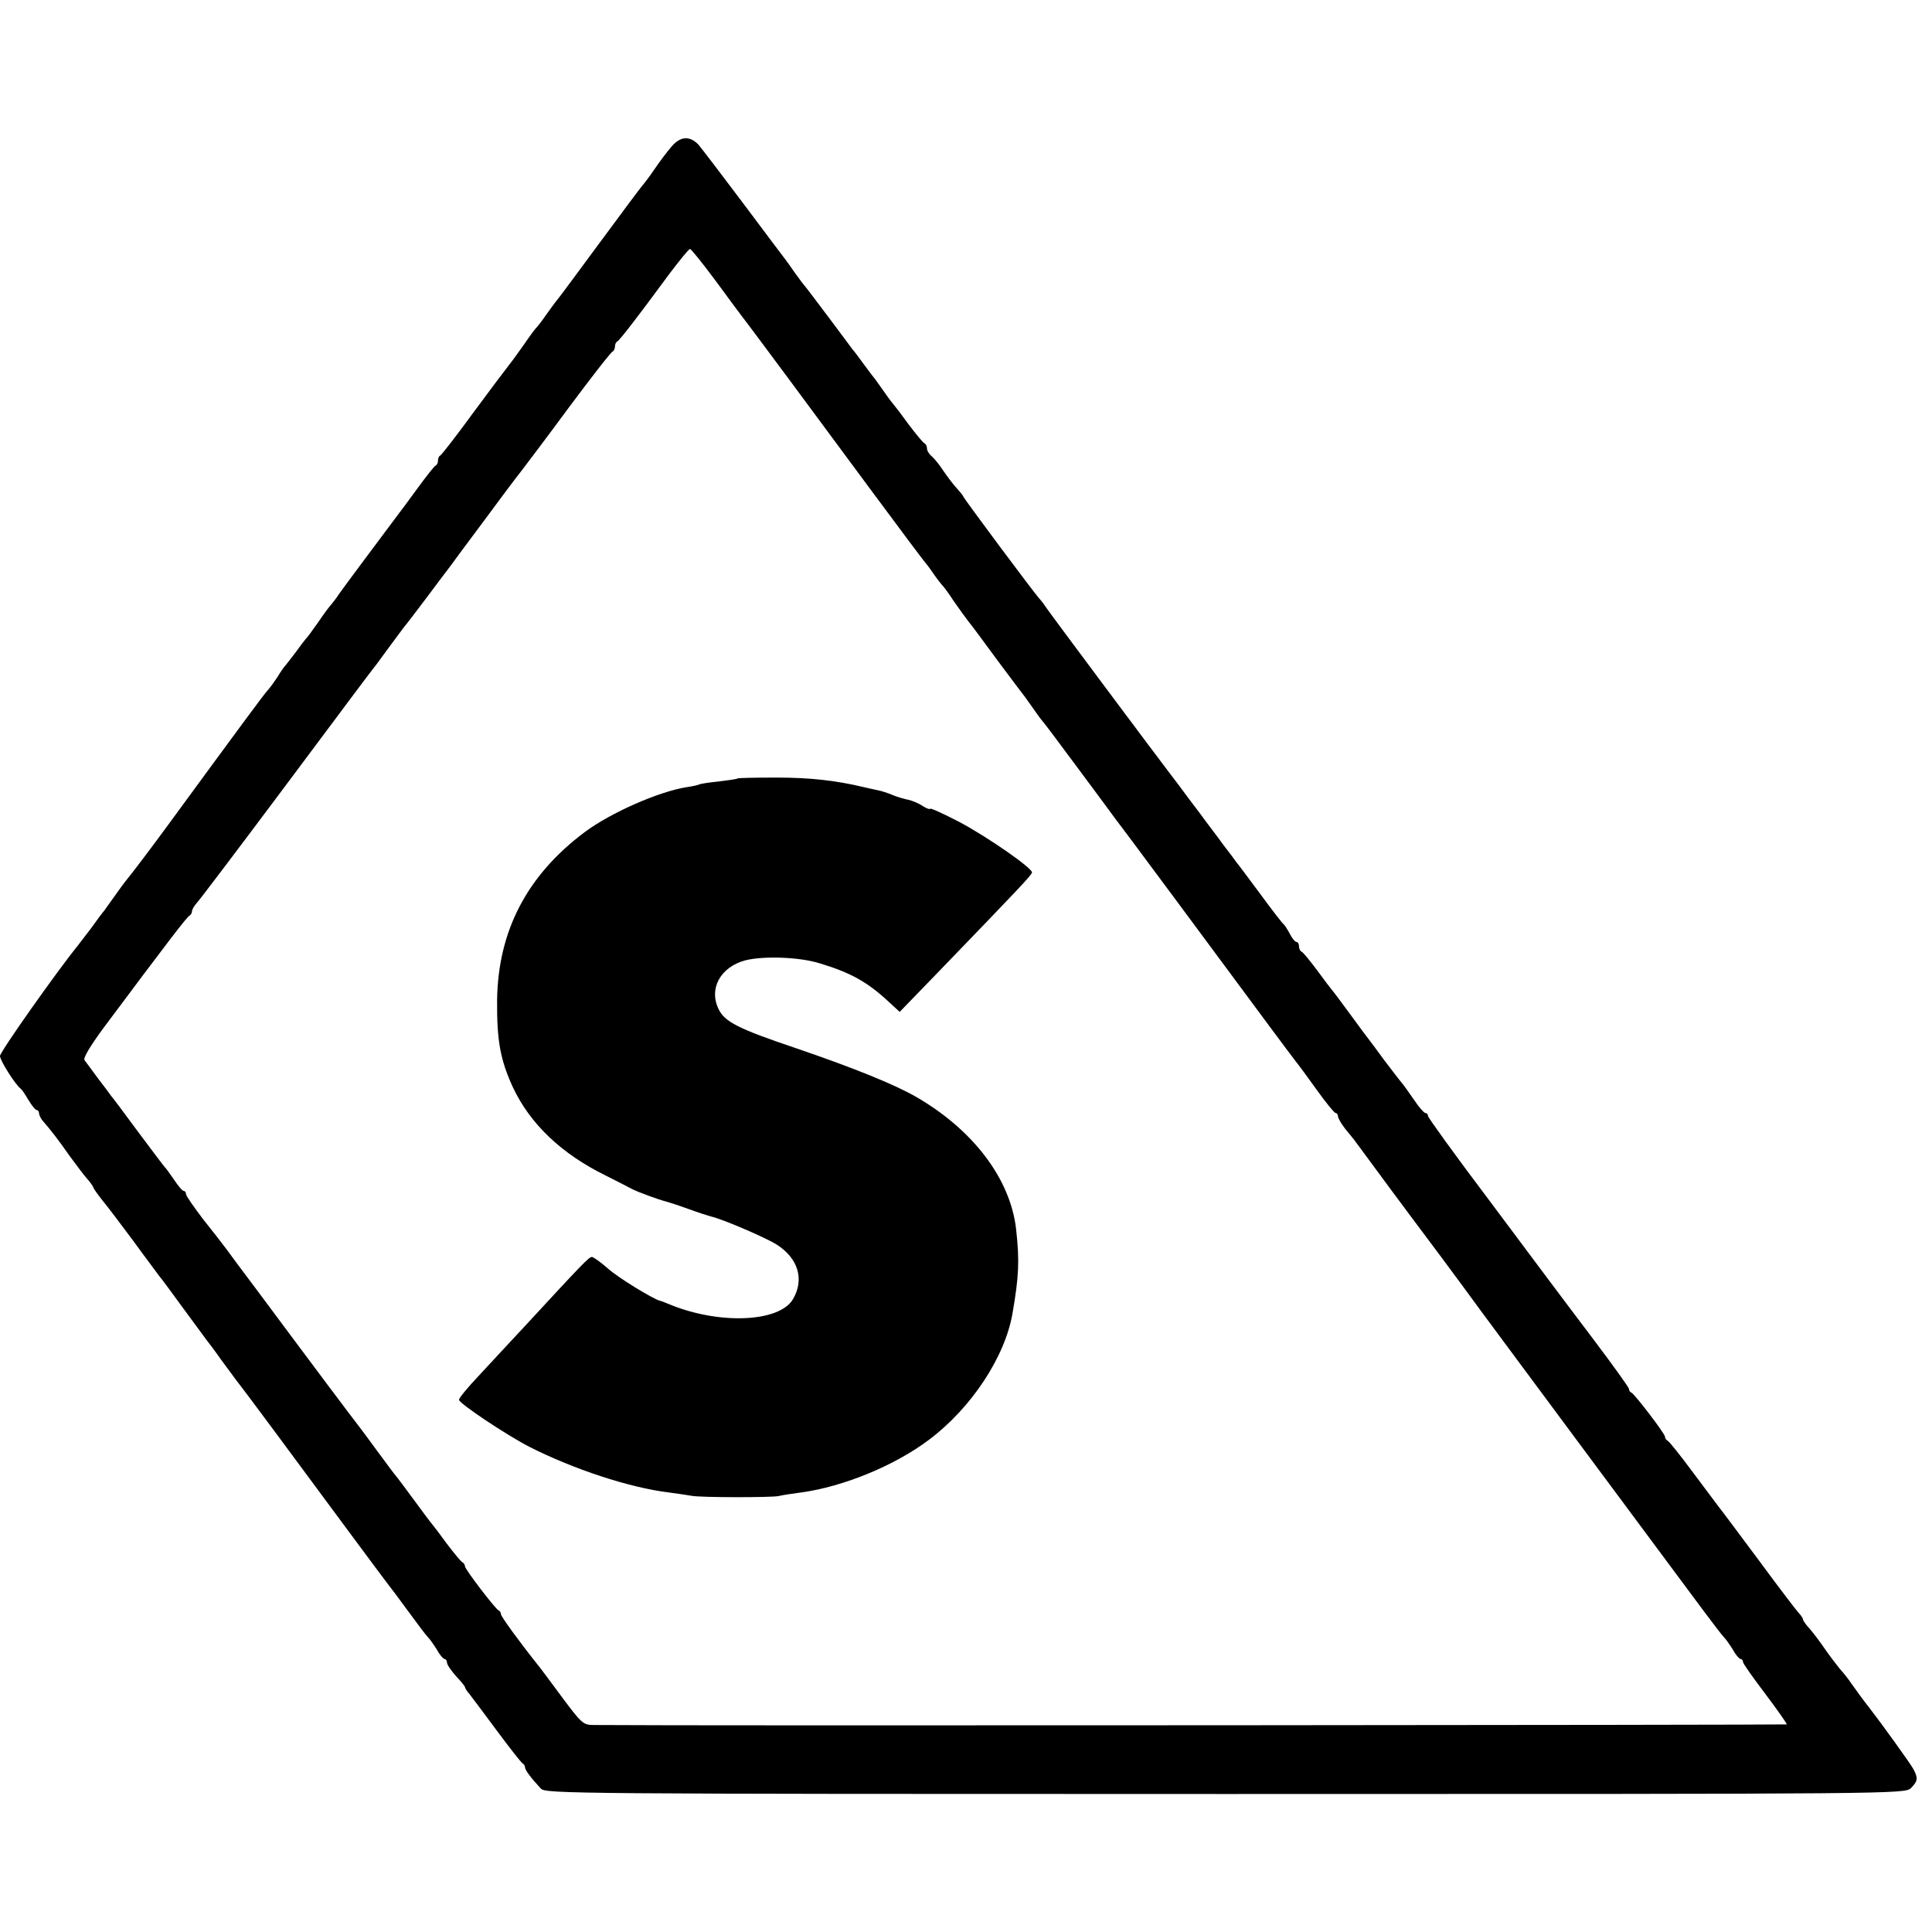
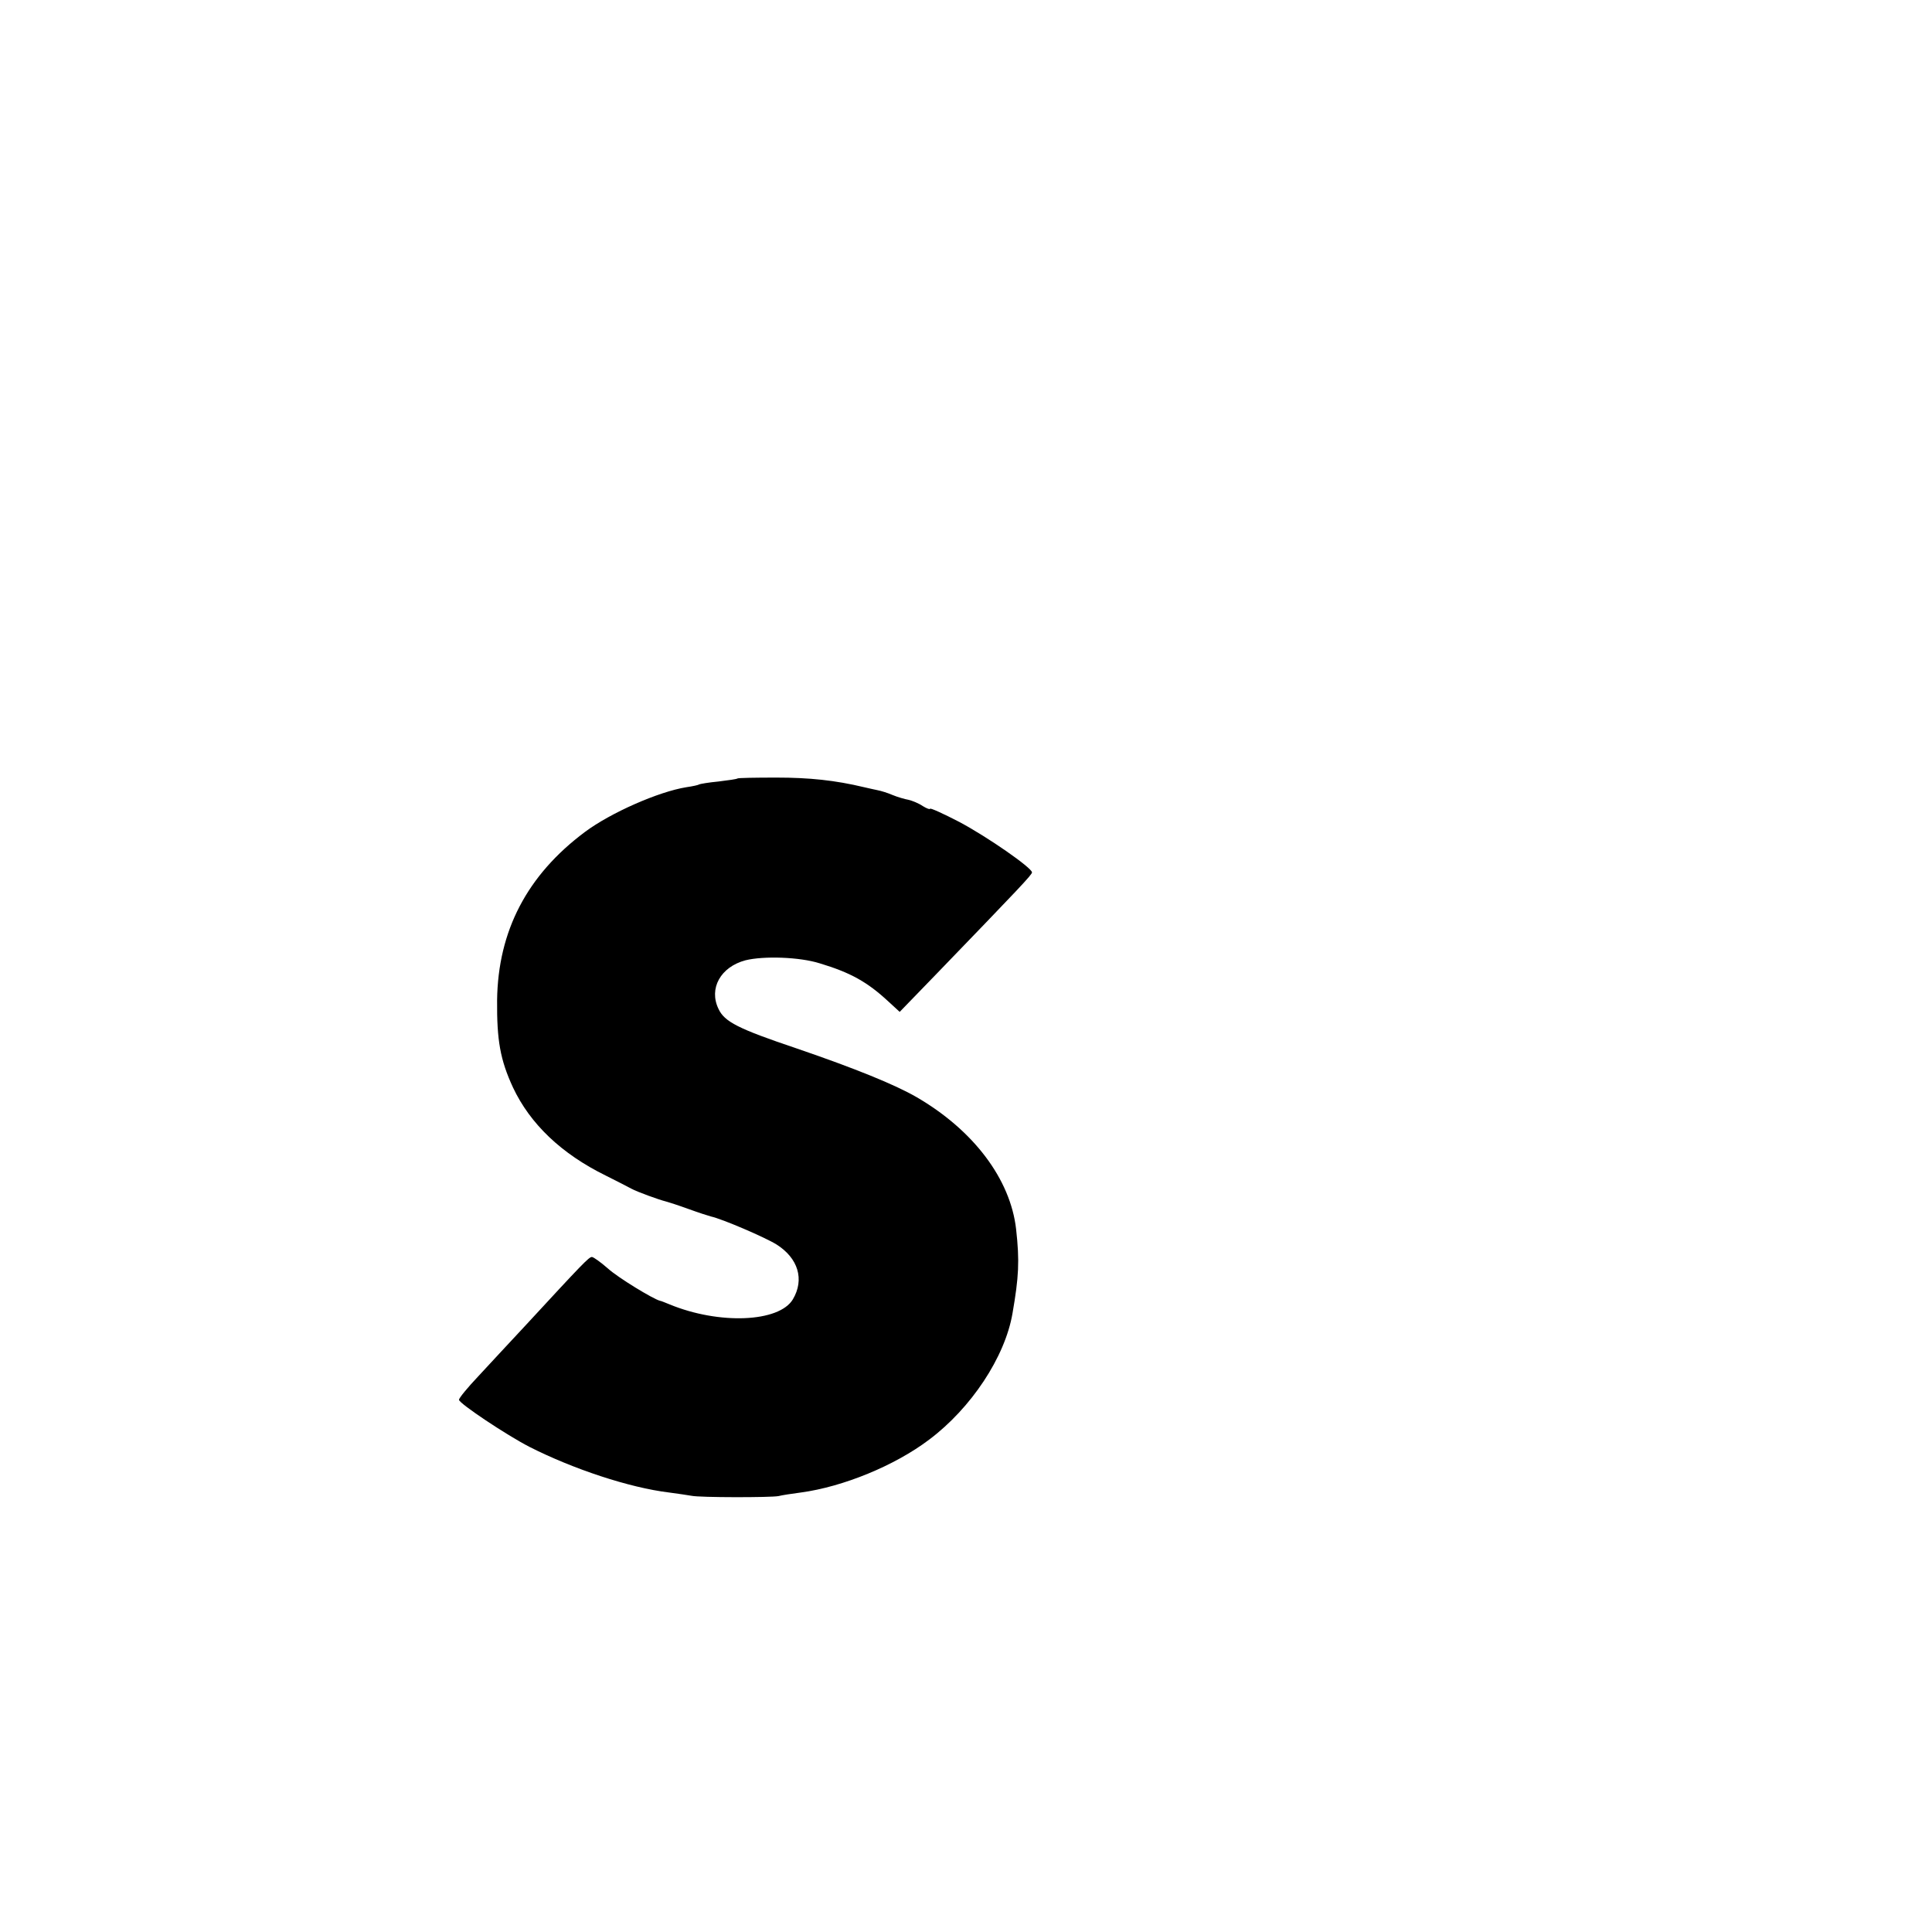
<svg xmlns="http://www.w3.org/2000/svg" version="1.0" width="644pt" height="644pt" viewBox="0 0 644 644" preserveAspectRatio="xMidYMid meet">
  <g transform="translate(0,644) scale(0.1,-0.1)" fill="#000000" stroke="none">
-     <path d="M2239 5952 c-13 -15 -40 -50 -58 -77 -19 -28 -38 -52 -41 -55 -3 -3 -65 -86 -138 -185 -73 -99 -138 -187 -145 -195 -7 -8 -23 -31 -37 -50 -13 -19 -27 -37 -30 -40 -4 -3 -22 -27 -41 -55 -19 -27 -42 -59 -51 -70 -9 -11 -63 -83 -120 -160 -56 -77 -106 -141 -110 -143 -5 -2 -8 -10 -8 -17 0 -7 -3 -15 -8 -17 -4 -1 -32 -37 -62 -78 -30 -41 -58 -79 -63 -85 -21 -28 -184 -246 -197 -265 -8 -13 -20 -28 -25 -34 -6 -6 -26 -33 -45 -61 -19 -27 -37 -52 -41 -55 -3 -3 -18 -23 -34 -45 -17 -22 -32 -42 -35 -45 -3 -3 -14 -18 -24 -35 -11 -16 -25 -37 -33 -45 -13 -14 -97 -128 -338 -457 -55 -75 -112 -150 -126 -167 -14 -17 -36 -47 -49 -66 -14 -19 -28 -39 -32 -45 -5 -5 -25 -32 -45 -60 -21 -27 -41 -54 -46 -60 -65 -80 -257 -351 -257 -365 0 -15 51 -96 70 -110 4 -3 15 -20 25 -37 11 -18 23 -33 27 -33 4 0 8 -5 8 -10 0 -6 5 -16 10 -23 36 -42 54 -66 92 -120 24 -33 50 -67 59 -77 9 -10 18 -22 20 -28 2 -6 16 -25 31 -44 15 -18 62 -80 105 -138 42 -58 81 -109 85 -115 5 -5 40 -53 78 -105 38 -52 74 -100 78 -106 5 -6 27 -35 48 -65 22 -30 45 -61 51 -69 15 -18 185 -247 368 -495 72 -97 135 -182 140 -188 6 -7 35 -46 65 -87 30 -41 60 -81 67 -88 7 -7 20 -26 30 -42 9 -17 21 -30 25 -30 4 0 8 -6 8 -12 0 -7 14 -27 30 -45 17 -18 30 -34 30 -37 0 -3 7 -14 15 -23 8 -10 49 -65 92 -123 43 -58 81 -106 85 -108 4 -2 8 -8 8 -13 0 -9 21 -37 53 -71 16 -17 91 -18 2282 -18 2252 0 2265 0 2285 20 23 23 24 33 8 63 -9 17 -104 149 -145 202 -20 25 -49 65 -63 85 -8 12 -25 34 -38 48 -12 15 -35 45 -50 67 -15 22 -37 51 -49 65 -13 14 -23 28 -23 32 0 3 -6 13 -13 20 -7 7 -68 87 -135 178 -68 91 -128 172 -135 180 -7 9 -45 60 -86 115 -41 55 -78 102 -83 103 -4 2 -8 8 -8 13 0 10 -101 142 -112 147 -5 2 -8 7 -8 12 0 5 -52 77 -116 162 -63 84 -124 164 -134 178 -10 14 -109 145 -219 293 -111 147 -201 272 -201 277 0 6 -4 10 -9 10 -4 0 -21 19 -37 43 -16 23 -34 49 -41 57 -7 8 -33 42 -58 75 -24 33 -48 65 -52 70 -5 6 -33 44 -63 85 -30 41 -57 77 -60 80 -3 3 -25 32 -49 65 -25 33 -48 62 -53 63 -4 2 -8 10 -8 18 0 8 -4 14 -8 14 -5 0 -15 12 -23 28 -8 15 -17 29 -21 32 -4 3 -39 48 -77 100 -39 52 -74 100 -79 105 -4 6 -24 33 -45 60 -20 28 -46 61 -56 75 -10 14 -37 50 -60 80 -22 30 -49 66 -60 80 -40 52 -397 530 -411 551 -8 12 -19 27 -25 33 -19 21 -250 331 -254 341 -2 5 -13 18 -24 30 -10 11 -29 36 -42 55 -12 19 -30 41 -39 49 -9 7 -16 19 -16 26 0 8 -4 15 -8 17 -5 2 -28 30 -53 63 -24 33 -46 62 -49 65 -3 3 -17 21 -30 40 -14 19 -28 40 -32 45 -5 6 -22 28 -38 50 -16 22 -33 45 -38 50 -4 6 -41 55 -82 110 -41 55 -77 102 -80 105 -3 3 -16 21 -30 40 -13 19 -28 40 -32 45 -5 6 -67 89 -139 185 -72 96 -140 185 -151 198 -29 30 -60 28 -89 -6z m142 -442 c41 -56 82 -111 91 -123 27 -34 252 -338 436 -587 92 -124 169 -227 172 -230 3 -3 17 -21 30 -40 13 -19 27 -37 30 -40 4 -3 22 -27 40 -55 19 -27 40 -56 47 -65 7 -8 51 -67 97 -130 47 -63 89 -119 94 -125 4 -5 18 -26 32 -45 13 -19 27 -37 30 -40 3 -3 57 -75 120 -160 63 -85 118 -159 122 -165 9 -10 352 -473 500 -673 46 -62 90 -121 98 -131 9 -11 40 -53 70 -95 30 -42 58 -76 62 -76 4 0 8 -5 8 -11 0 -6 11 -25 25 -43 14 -17 29 -35 33 -41 85 -116 179 -242 185 -250 29 -38 152 -203 241 -325 59 -80 116 -156 126 -170 10 -14 74 -99 141 -190 351 -473 417 -561 468 -630 31 -41 61 -81 68 -88 7 -7 20 -26 30 -42 9 -17 21 -30 25 -30 4 0 8 -4 8 -10 0 -5 34 -53 75 -107 40 -53 72 -99 71 -101 -3 -2 -3667 -5 -3977 -2 -35 0 -41 6 -105 92 -38 51 -74 100 -81 108 -63 79 -123 162 -123 169 0 5 -3 11 -8 13 -11 5 -112 137 -112 147 0 5 -4 11 -8 13 -5 2 -28 30 -53 63 -24 33 -46 62 -49 65 -3 3 -30 39 -60 80 -30 41 -57 77 -60 80 -3 3 -30 39 -60 80 -30 41 -59 80 -63 85 -10 12 -202 268 -232 309 -11 15 -58 78 -105 141 -47 62 -94 126 -105 141 -11 15 -46 60 -78 100 -31 41 -57 78 -57 84 0 5 -3 10 -7 10 -5 0 -19 17 -33 38 -14 20 -27 39 -31 42 -3 3 -42 55 -87 115 -45 61 -85 115 -90 120 -4 6 -24 33 -45 60 -20 28 -41 55 -45 61 -6 6 18 46 62 106 215 288 280 373 288 376 4 2 8 9 8 14 0 6 7 18 15 27 9 9 142 185 296 391 154 206 285 382 292 390 7 8 30 40 52 70 22 30 46 62 52 70 7 8 40 51 73 95 33 44 68 91 79 105 10 14 62 84 115 155 53 72 107 144 120 160 13 17 86 113 161 215 76 102 142 187 147 188 4 2 8 10 8 17 0 7 3 15 8 17 4 2 27 30 52 63 25 33 49 64 53 70 4 5 35 47 69 93 34 45 64 82 68 82 4 0 40 -45 81 -100z" />
    <path d="M2458 3845 c-2 -2 -30 -6 -63 -10 -32 -3 -62 -8 -65 -10 -3 -2 -21 -6 -42 -9 -93 -15 -252 -85 -338 -149 -193 -144 -290 -330 -293 -561 -1 -133 10 -198 53 -291 57 -121 161 -221 310 -294 36 -18 73 -37 84 -43 20 -11 92 -37 116 -43 8 -2 42 -13 75 -25 33 -12 67 -23 75 -25 37 -8 179 -69 218 -93 73 -46 94 -117 55 -183 -46 -77 -246 -85 -411 -17 -15 6 -29 12 -32 12 -23 6 -140 77 -174 108 -24 21 -48 38 -53 38 -10 0 -30 -21 -223 -230 -52 -56 -123 -132 -157 -169 -34 -36 -63 -71 -63 -77 0 -12 159 -118 235 -157 146 -74 333 -136 465 -152 30 -4 64 -9 75 -11 27 -6 264 -6 290 -1 11 3 45 8 75 12 140 19 312 89 427 176 140 105 253 275 278 421 21 121 24 174 12 281 -19 166 -141 329 -332 440 -71 41 -203 95 -399 162 -196 66 -241 89 -261 132 -33 68 7 140 90 162 61 15 180 11 247 -10 103 -31 159 -62 230 -128 l37 -34 123 127 c277 287 318 330 318 338 0 15 -148 118 -242 168 -54 28 -98 48 -98 44 0 -3 -11 1 -24 9 -13 9 -35 18 -48 21 -12 2 -36 9 -53 16 -16 7 -39 14 -50 16 -11 2 -31 7 -45 10 -96 23 -182 32 -292 32 -70 0 -128 -1 -130 -3z" />
  </g>
</svg>